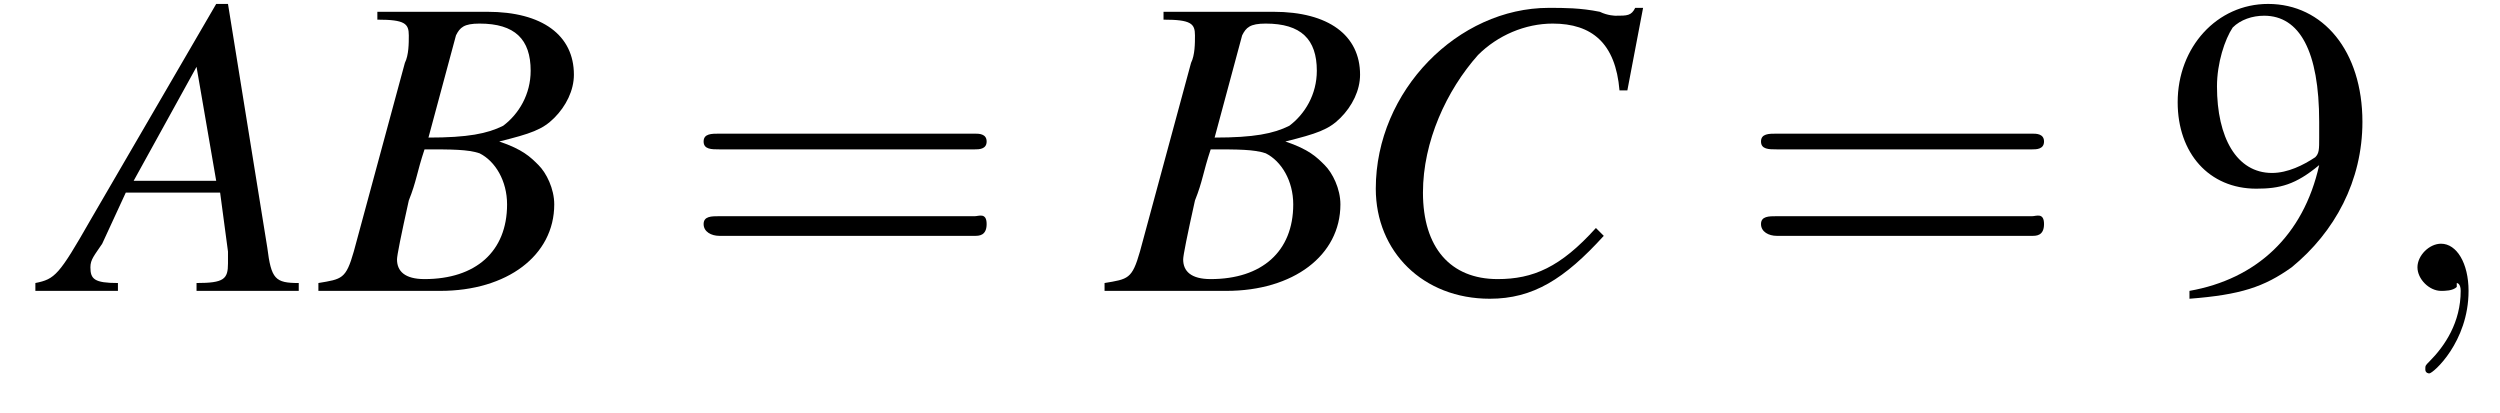
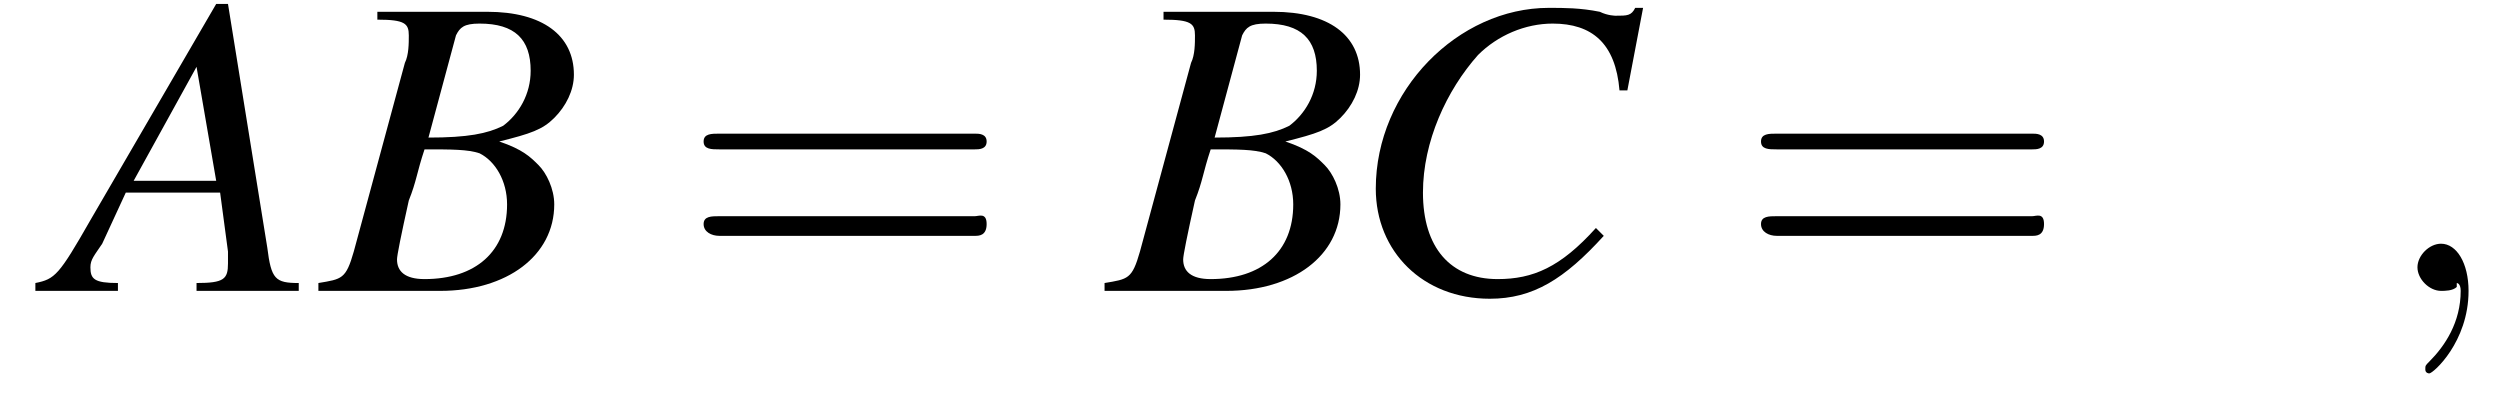
<svg xmlns="http://www.w3.org/2000/svg" xmlns:xlink="http://www.w3.org/1999/xlink" height="10.5pt" version="1.1" viewBox="204.8 74.9 63.6 10.5" width="63.6pt">
  <defs>
-     <path d="M7.2 -2.5C7.3 -2.5 7.5 -2.5 7.5 -2.7S7.3 -2.9 7.2 -2.9H1.3C1.1 -2.9 0.9 -2.9 0.9 -2.7S1.1 -2.5 1.3 -2.5H7.2Z" id="g1-0" />
-     <path d="M0.6 0.2C1.9 0.1 2.5 -0.1 3.2 -0.6C4.3 -1.5 5 -2.8 5 -4.3C5 -6.1 4 -7.3 2.6 -7.3C1.3 -7.3 0.3 -6.2 0.3 -4.8C0.3 -3.5 1.1 -2.6 2.3 -2.6C2.9 -2.6 3.3 -2.7 3.9 -3.2C3.5 -1.4 2.3 -0.3 0.6 0L0.6 0.2ZM3.9 -3.9C3.9 -3.6 3.9 -3.5 3.8 -3.4C3.5 -3.2 3.1 -3 2.7 -3C1.8 -3 1.3 -3.9 1.3 -5.2C1.3 -5.8 1.5 -6.4 1.7 -6.7C1.9 -6.9 2.2 -7 2.5 -7C3.4 -7 3.9 -6.1 3.9 -4.3V-3.9Z" id="g3-57" />
    <use id="g11-57" xlink:href="#g3-57" />
    <path d="M7.5 -3.6C7.6 -3.6 7.8 -3.6 7.8 -3.8S7.6 -4 7.5 -4H1C0.8 -4 0.6 -4 0.6 -3.8S0.8 -3.6 1 -3.6H7.5ZM7.5 -1.4C7.6 -1.4 7.8 -1.4 7.8 -1.7S7.6 -1.9 7.5 -1.9H1C0.8 -1.9 0.6 -1.9 0.6 -1.7S0.8 -1.4 1 -1.4H7.5Z" id="g12-61" />
    <path d="M6.1 -0.2C5.5 -0.2 5.4 -0.3 5.3 -1.1L4.3 -7.3H4L0.8 -1.8C0 -0.4 -0.1 -0.3 -0.6 -0.2V0H1.5V-0.2C0.9 -0.2 0.8 -0.3 0.8 -0.6C0.8 -0.8 0.9 -0.9 1.1 -1.2L1.7 -2.5H4.1L4.3 -1C4.3 -0.9 4.3 -0.8 4.3 -0.7C4.3 -0.3 4.2 -0.2 3.5 -0.2V0H6.1V-0.2ZM1.9 -2.8L3.5 -5.7L4 -2.8H1.9Z" id="g8-65" />
    <path d="M-0.1 0H3C4.7 0 5.9 -0.9 5.9 -2.2C5.9 -2.6 5.7 -3 5.5 -3.2C5.3 -3.4 5.1 -3.6 4.5 -3.8C5.3 -4 5.6 -4.1 5.9 -4.4C6.2 -4.7 6.4 -5.1 6.4 -5.5C6.4 -6.5 5.6 -7.1 4.2 -7.1H1.4V-6.9C2.1 -6.9 2.2 -6.8 2.2 -6.5C2.2 -6.3 2.2 -6 2.1 -5.8L0.8 -1C0.6 -0.3 0.5 -0.3 -0.1 -0.2V0ZM2.6 -3.6C3.3 -3.6 3.7 -3.6 4 -3.5C4.4 -3.3 4.7 -2.8 4.7 -2.2C4.7 -1 3.9 -0.3 2.6 -0.3C2.1 -0.3 1.9 -0.5 1.9 -0.8C1.9 -0.9 2 -1.4 2.2 -2.3C2.4 -2.8 2.4 -3 2.6 -3.6ZM3.4 -6.5C3.5 -6.7 3.6 -6.8 4 -6.8C4.9 -6.8 5.3 -6.4 5.3 -5.6C5.3 -5 5 -4.5 4.6 -4.2C4.2 -4 3.7 -3.9 2.7 -3.9L3.4 -6.5Z" id="g8-66" />
    <path d="M7.1 -5.1L7.5 -7.2H7.3C7.2 -7 7.1 -7 6.8 -7C6.8 -7 6.6 -7 6.4 -7.1C5.9 -7.2 5.5 -7.2 5.1 -7.2C2.8 -7.2 0.7 -5.1 0.7 -2.6C0.7 -1 1.9 0.2 3.6 0.2C4.7 0.2 5.5 -0.3 6.5 -1.4L6.3 -1.6C5.4 -0.6 4.7 -0.3 3.8 -0.3C2.6 -0.3 1.9 -1.1 1.9 -2.5C1.9 -3.8 2.5 -5.1 3.3 -6C3.8 -6.5 4.5 -6.8 5.2 -6.8C6.2 -6.8 6.8 -6.3 6.9 -5.1L7.1 -5.1Z" id="g8-67" />
    <path d="M2.2 0C2.2 -0.7 1.9 -1.2 1.5 -1.2C1.2 -1.2 0.9 -0.9 0.9 -0.6C0.9 -0.3 1.2 0 1.5 0C1.6 0 1.8 0 1.9 -0.1C1.9 -0.2 1.9 -0.2 1.9 -0.2S2 -0.2 2 0C2 0.8 1.6 1.4 1.2 1.8C1.1 1.9 1.1 1.9 1.1 2C1.1 2.1 1.2 2.1 1.2 2.1C1.3 2.1 2.2 1.3 2.2 0Z" id="g7-59" />
  </defs>
  <g id="page1">
    <use x="206.3" xlink:href="#g8-65" y="82.3" />
    <use x="213" xlink:href="#g8-66" y="82.3" />
    <use x="222.1" xlink:href="#g12-61" y="82.3" />
    <use x="233" xlink:href="#g8-66" y="82.3" />
    <use x="239.1" xlink:href="#g8-67" y="82.3" />
    <use x="249" xlink:href="#g12-61" y="82.3" />
    <use x="259.9" xlink:href="#g11-57" y="82.3" />
    <use x="265.4" xlink:href="#g7-59" y="82.3" />
  </g>
</svg>